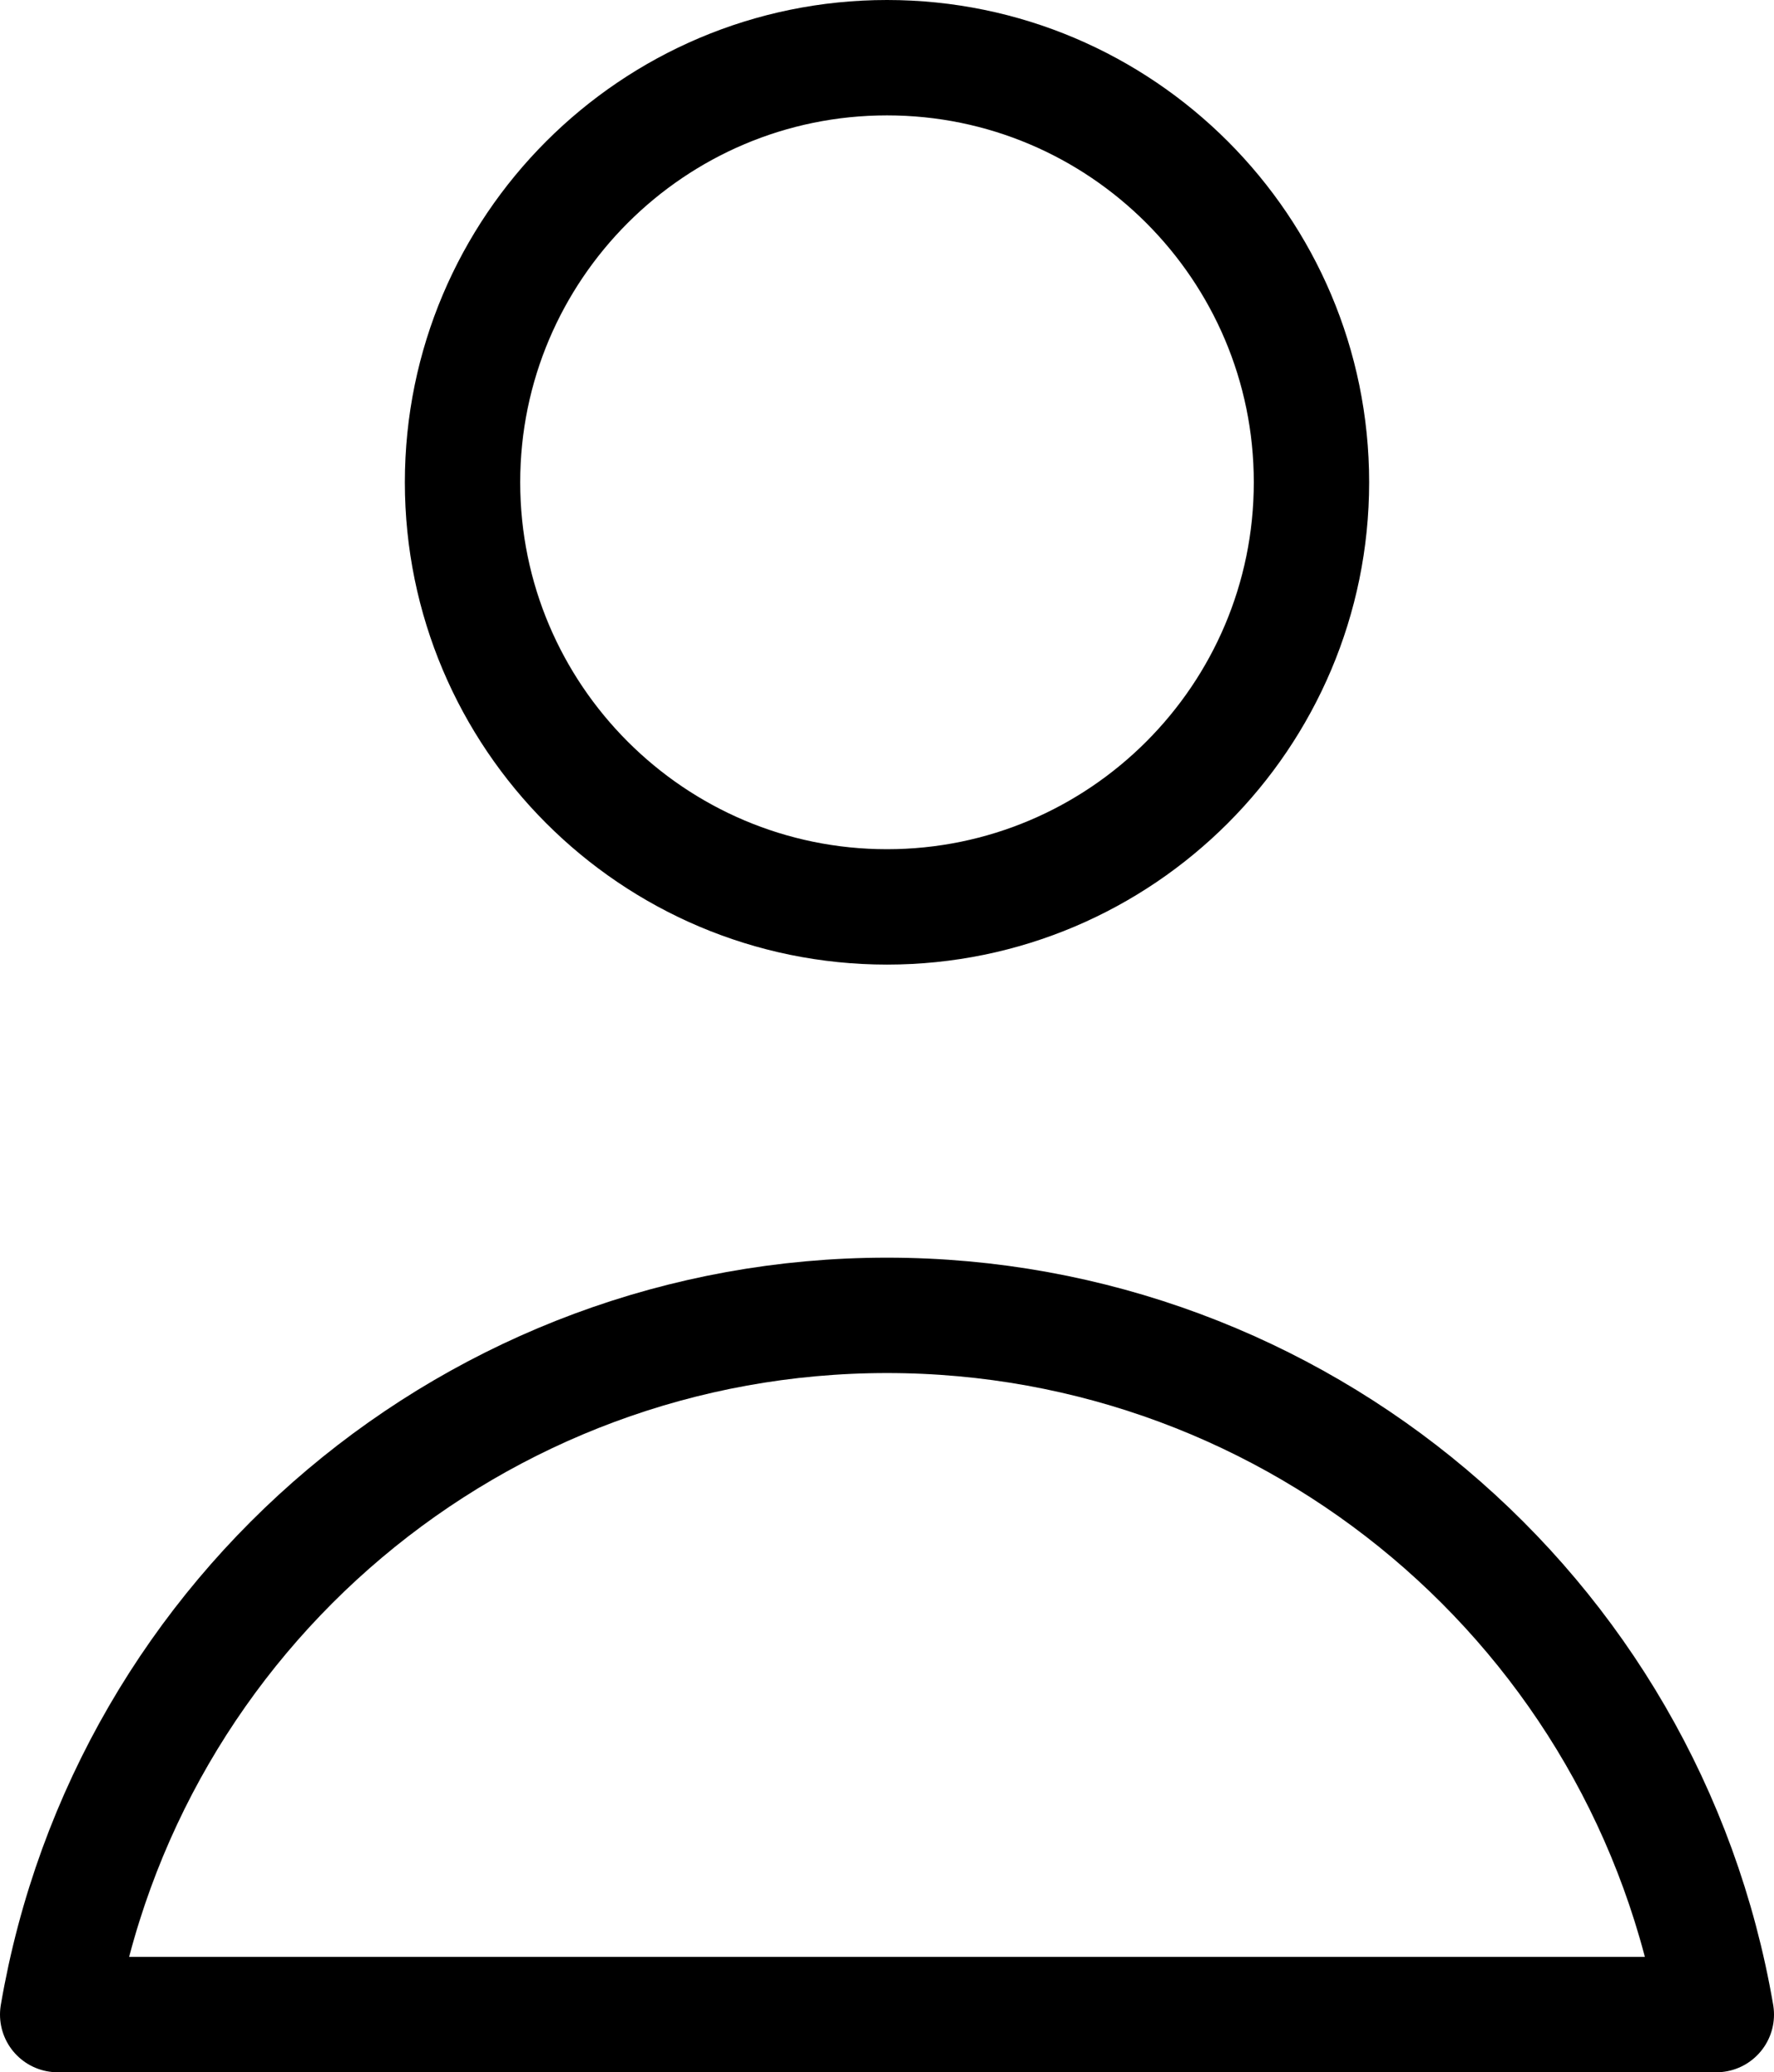
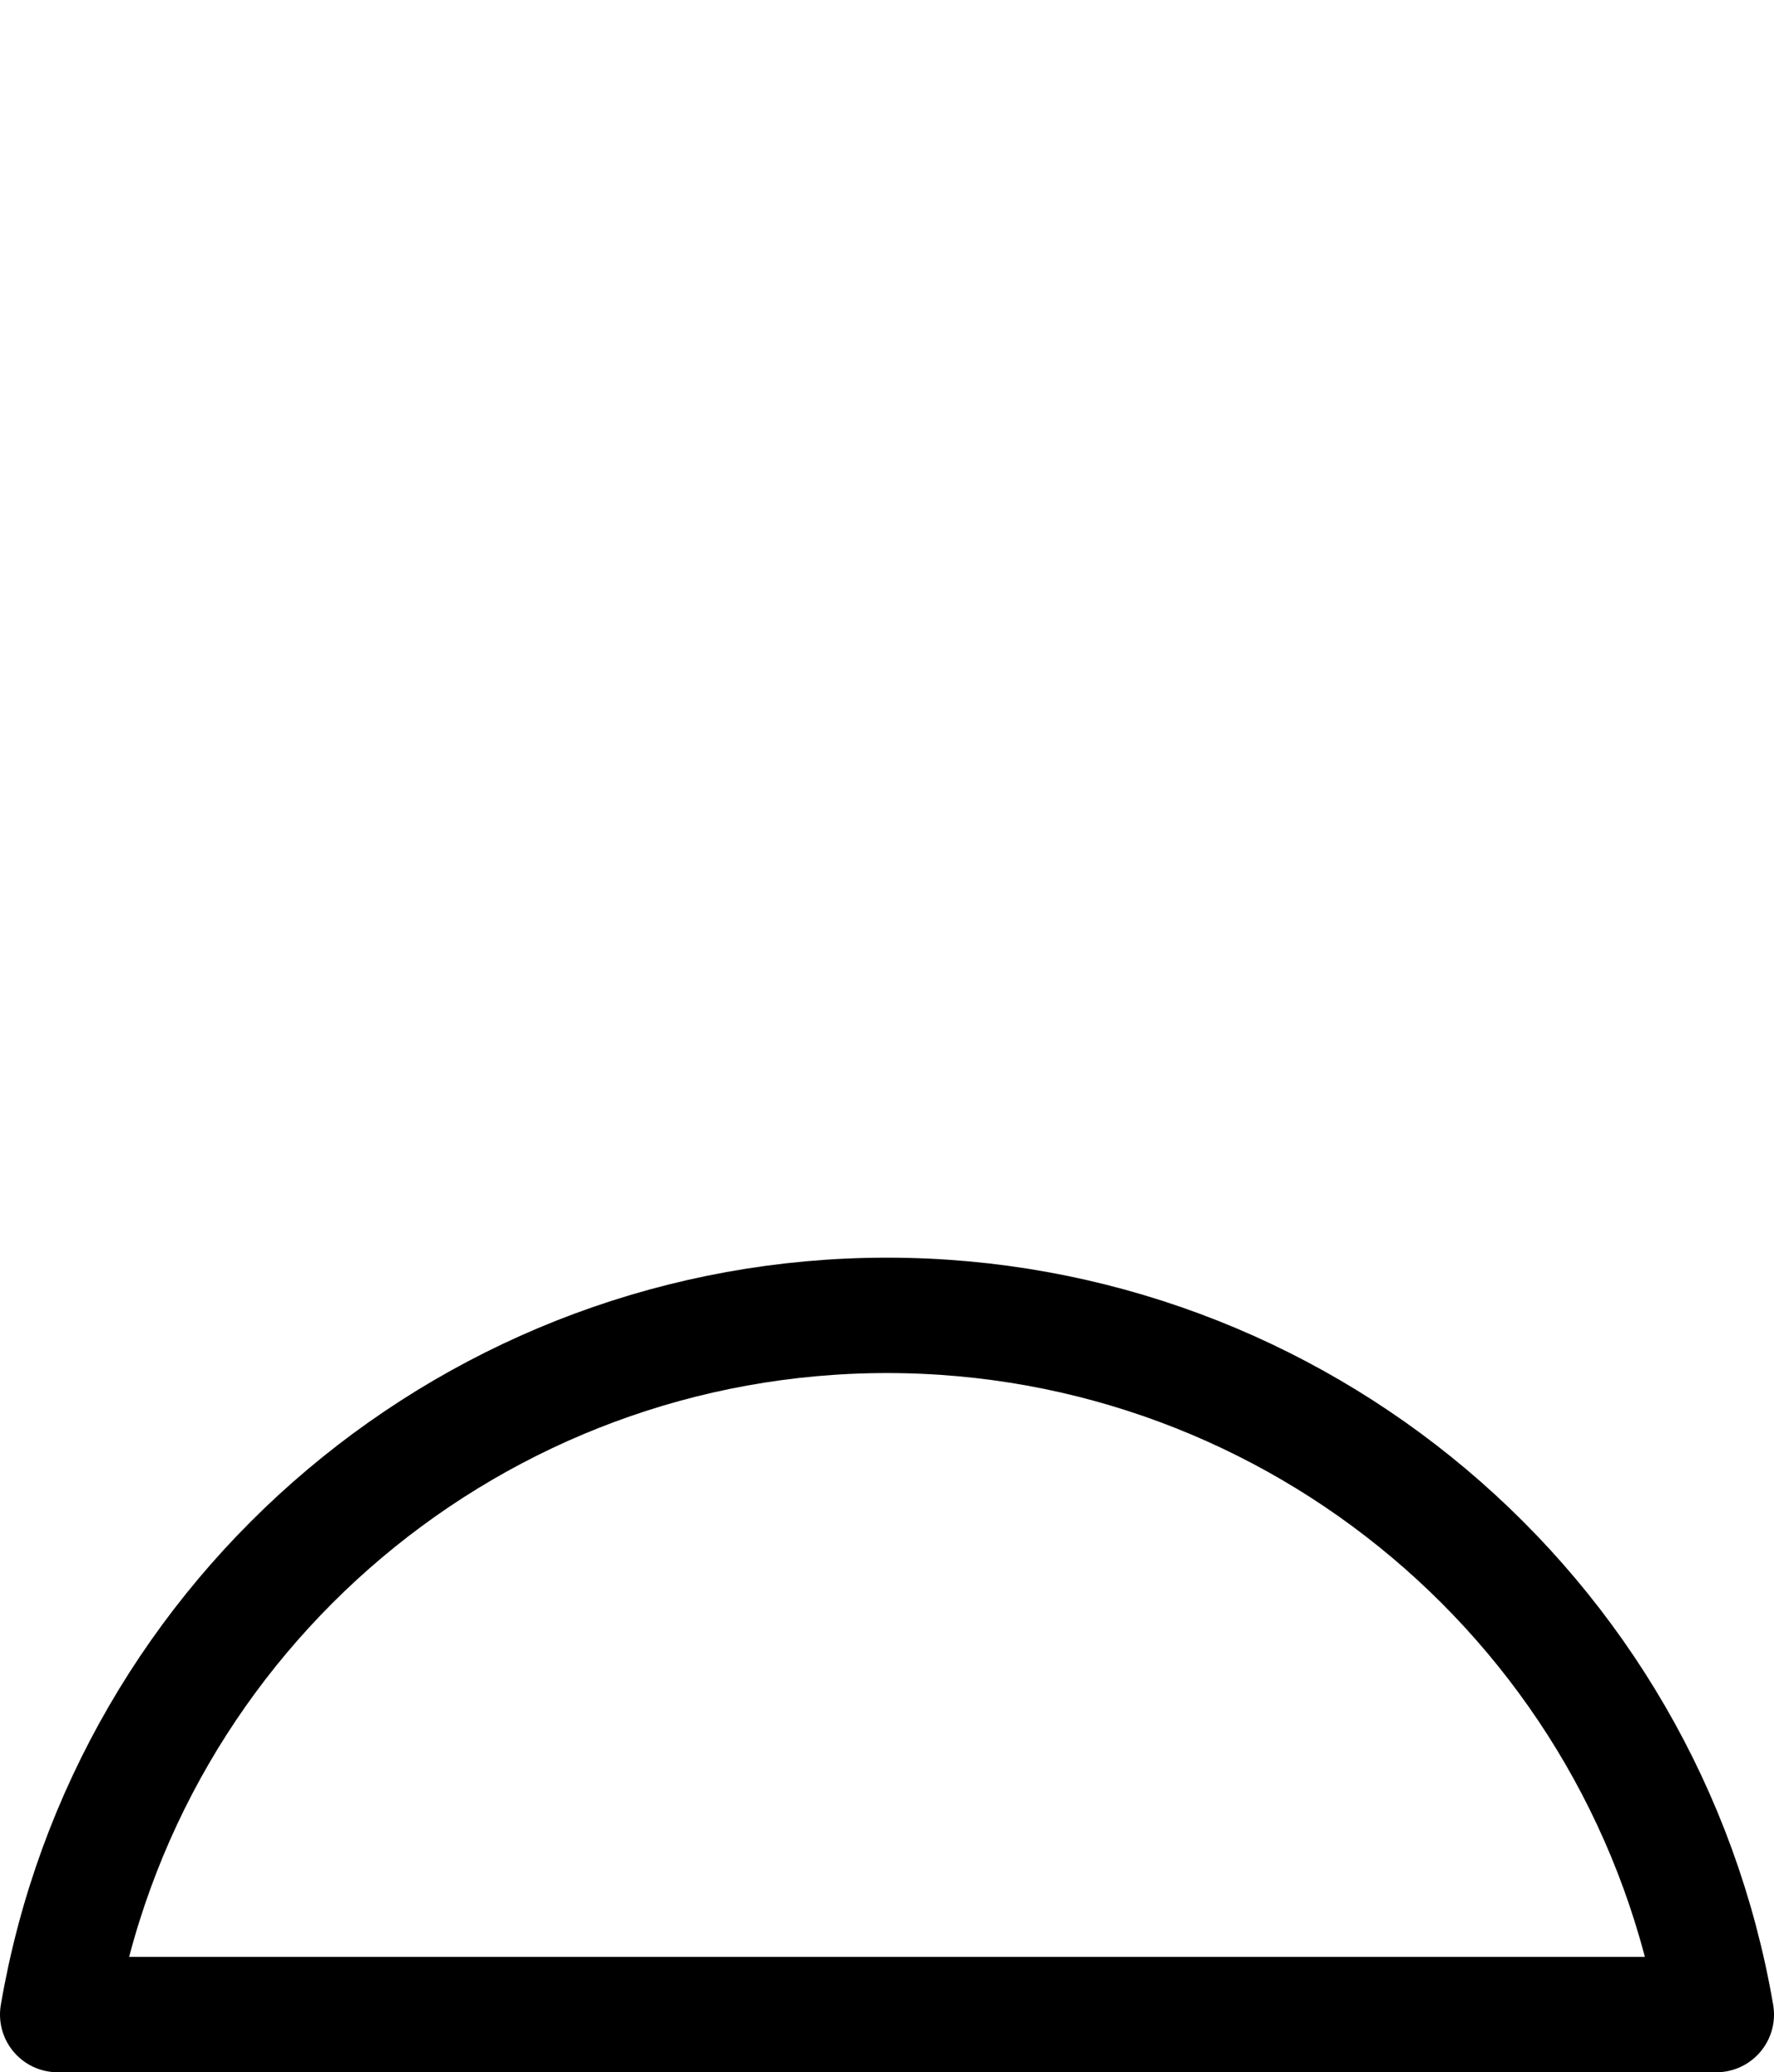
<svg xmlns="http://www.w3.org/2000/svg" id="Layer_1" viewBox="0 0 15.38 17.96">
  <defs>
    <style>.cls-1{fill:none;stroke:#000;stroke-linecap:round;stroke-linejoin:round}</style>
  </defs>
  <g id="Group_3779">
-     <path id="Path_30144" class="cls-1" d="M11.37 4.18c0 2.03-1.65 3.68-3.68 3.68-2.03 0-3.68-1.65-3.68-3.68C4.01 2.15 5.66.5 7.69.5c2.03 0 3.68 1.65 3.68 3.68z" />
    <path id="Path_30145" class="cls-1" d="M7.69 11.4c-3.55 0-6.59 2.56-7.19 6.06h14.38c-.6-3.5-3.64-6.06-7.19-6.06z" />
  </g>
</svg>